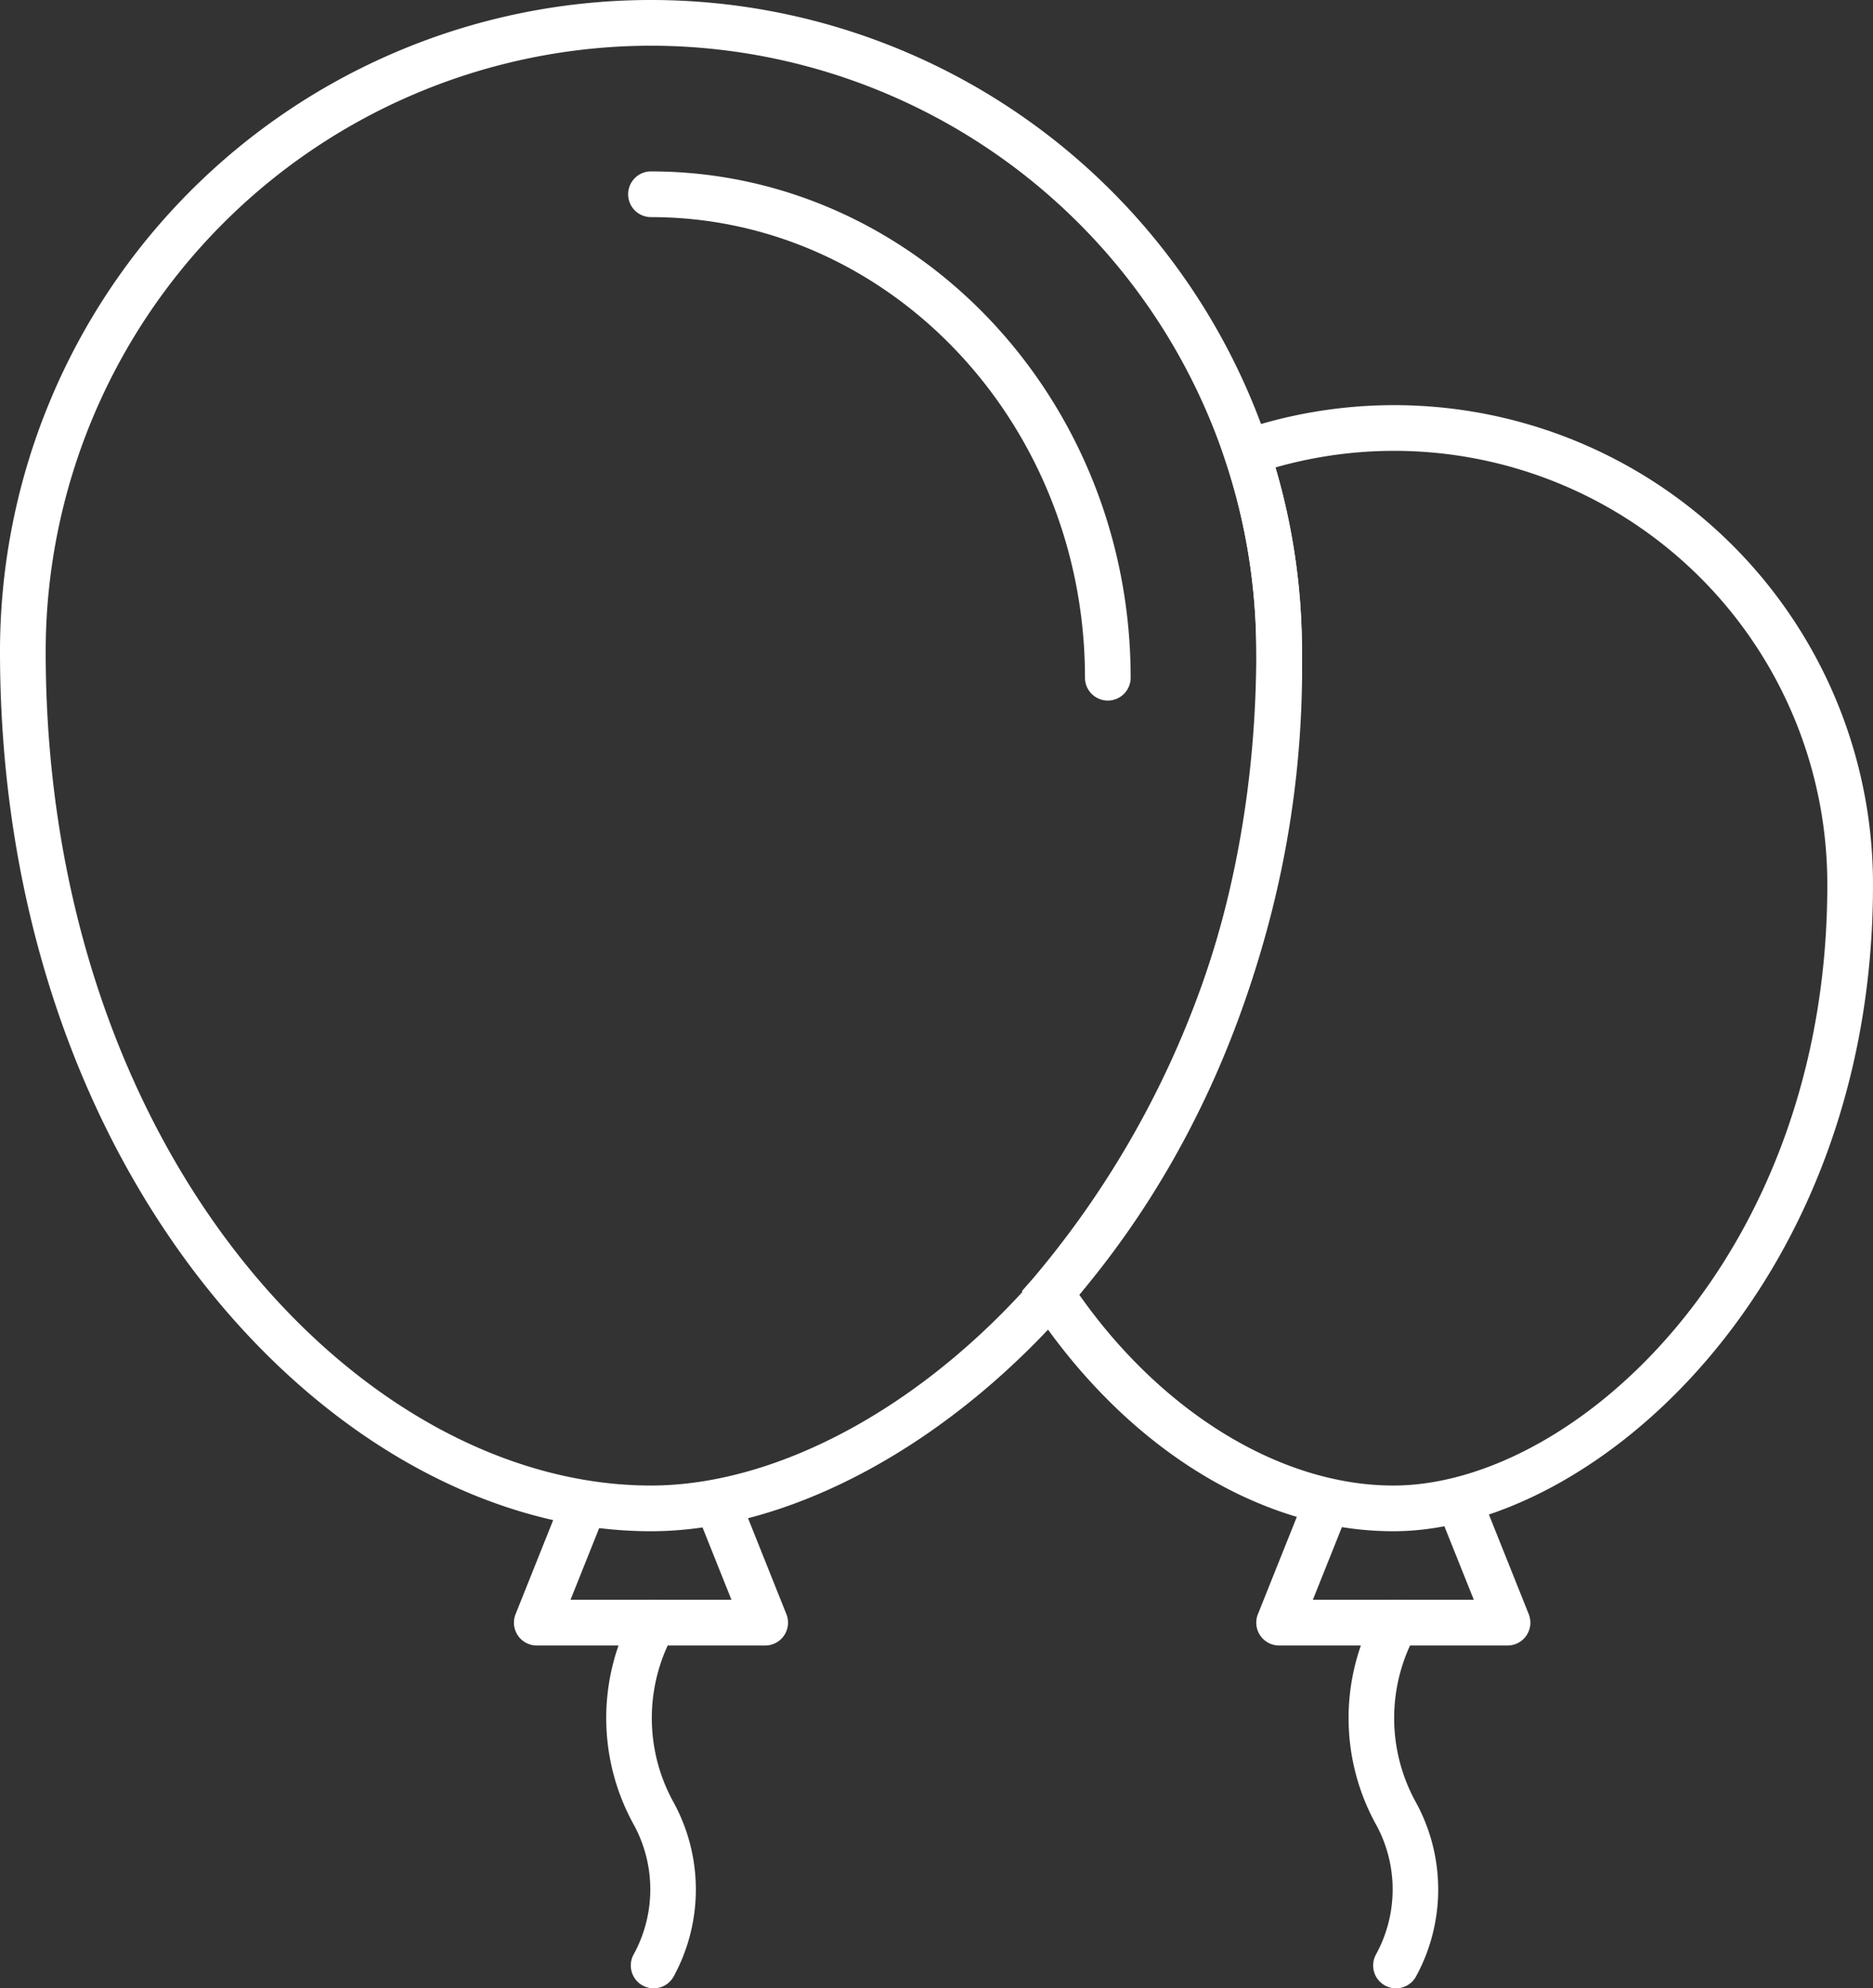
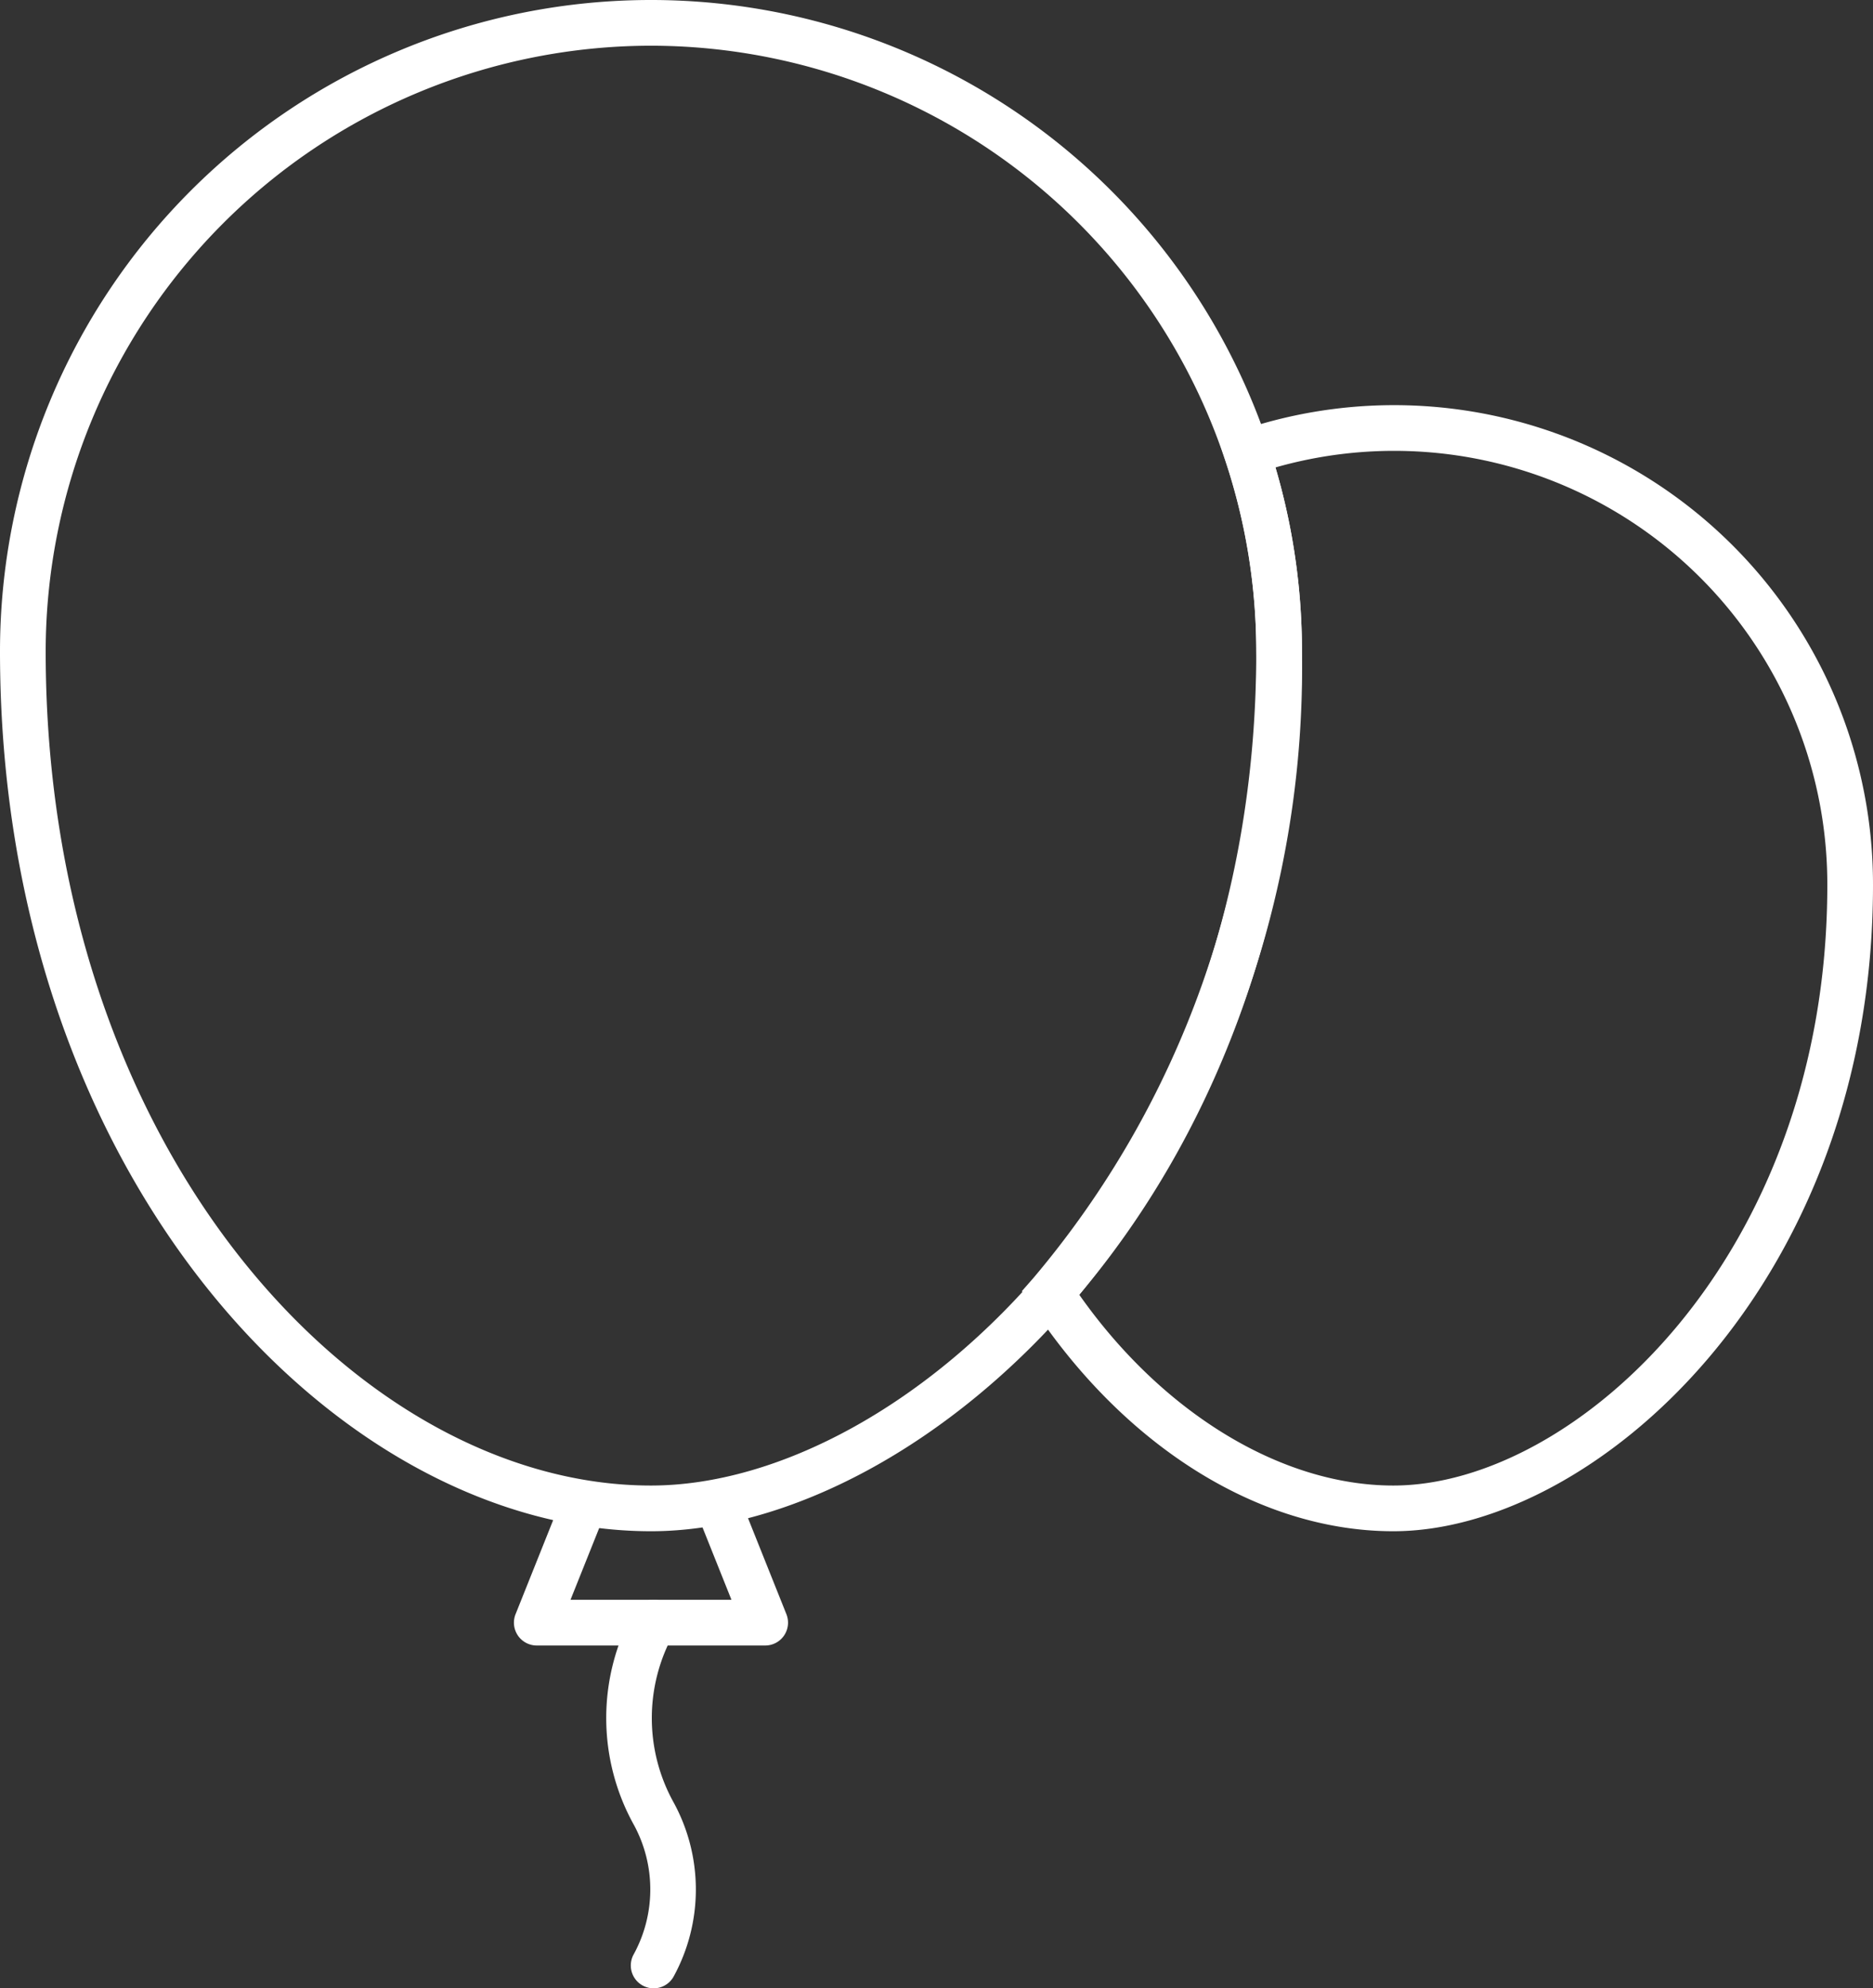
<svg xmlns="http://www.w3.org/2000/svg" viewBox="0 0 49.2 52.2">
  <rect x="0" y="0" width="49.2" height="52.2" fill="#333333" stroke="none" />
  <defs>
    <style>.cls-1{fill:#fff;}</style>
  </defs>
  <g id="Ebene_2" data-name="Ebene 2">
    <g id="Icons_Export" data-name="Icons Export">
      <g id="Luftballons_Weiss" data-name="Luftballons Weiss">
        <path class="cls-1" d="M17.1,40.2C8.842,40.2,0,30.918,0,17.1a17.1,17.1,0,0,1,34.2,0C34.2,31.412,24.241,40.2,17.1,40.2Zm0-39A15.918,15.918,0,0,0,1.2,17.1C1.2,30.2,9.421,39,17.1,39,23.739,39,33,30.669,33,17.1A15.918,15.918,0,0,0,17.1,1.2Z" />
-         <path class="cls-1" d="M29.1,18.392a.6.6,0,0,1-.6-.6C28.5,11.125,23.386,5.7,17.1,5.7a.6.6,0,0,1,0-1.2c6.948,0,12.6,5.963,12.6,13.292A.6.6,0,0,1,29.1,18.392Z" />
        <path class="cls-1" d="M36.6,40.2c-3.509,0-7.062-2.213-9.505-5.921l-.252-.383.302-.344A24.773,24.773,0,0,0,33,17.1a15.872,15.872,0,0,0-.818-5.032l-.189-.566.566-.192A12.58,12.58,0,0,1,49.2,23.237C49.2,33.746,41.861,40.2,36.6,40.2Zm-8.249-6.208C30.532,37.092,33.659,39,36.6,39,41.36,39,48,33.003,48,23.237A11.378,11.378,0,0,0,33.504,12.272,17.066,17.066,0,0,1,34.2,17.1,26.072,26.072,0,0,1,28.351,33.992Z" />
        <path class="cls-1" d="M17.169,52.2a.6.6,0,0,1-.521-.896,3.549,3.549,0,0,0,.013-3.377,5.778,5.778,0,0,1-.011-5.626.6.6,0,0,1,1.041.597h0a4.565,4.565,0,0,0-.012,4.393,4.765,4.765,0,0,1,.013,4.605A.6.6,0,0,1,17.169,52.2Z" />
-         <path class="cls-1" d="M36.669,52.2a.6.6,0,0,1-.521-.896,3.549,3.549,0,0,0,.013-3.377,5.778,5.778,0,0,1-.011-5.626.6.6,0,0,1,1.041.597h0a4.565,4.565,0,0,0-.012,4.393,4.765,4.765,0,0,1,.013,4.605A.6.6,0,0,1,36.669,52.2Z" />
        <path class="cls-1" d="M20.1,43.2h-6a.6.6,0,0,1-.557-.823l1.2-3,1.114.446L14.986,42h4.228l-.871-2.177,1.114-.446,1.2,3A.6.6,0,0,1,20.1,43.2Z" />
-         <path class="cls-1" d="M39.6,43.2h-6a.6.6,0,0,1-.557-.823l1.2-3,1.114.446L34.486,42h4.228l-.871-2.177,1.114-.446,1.2,3A.6.6,0,0,1,39.6,43.2Z" />
      </g>
    </g>
  </g>
</svg>